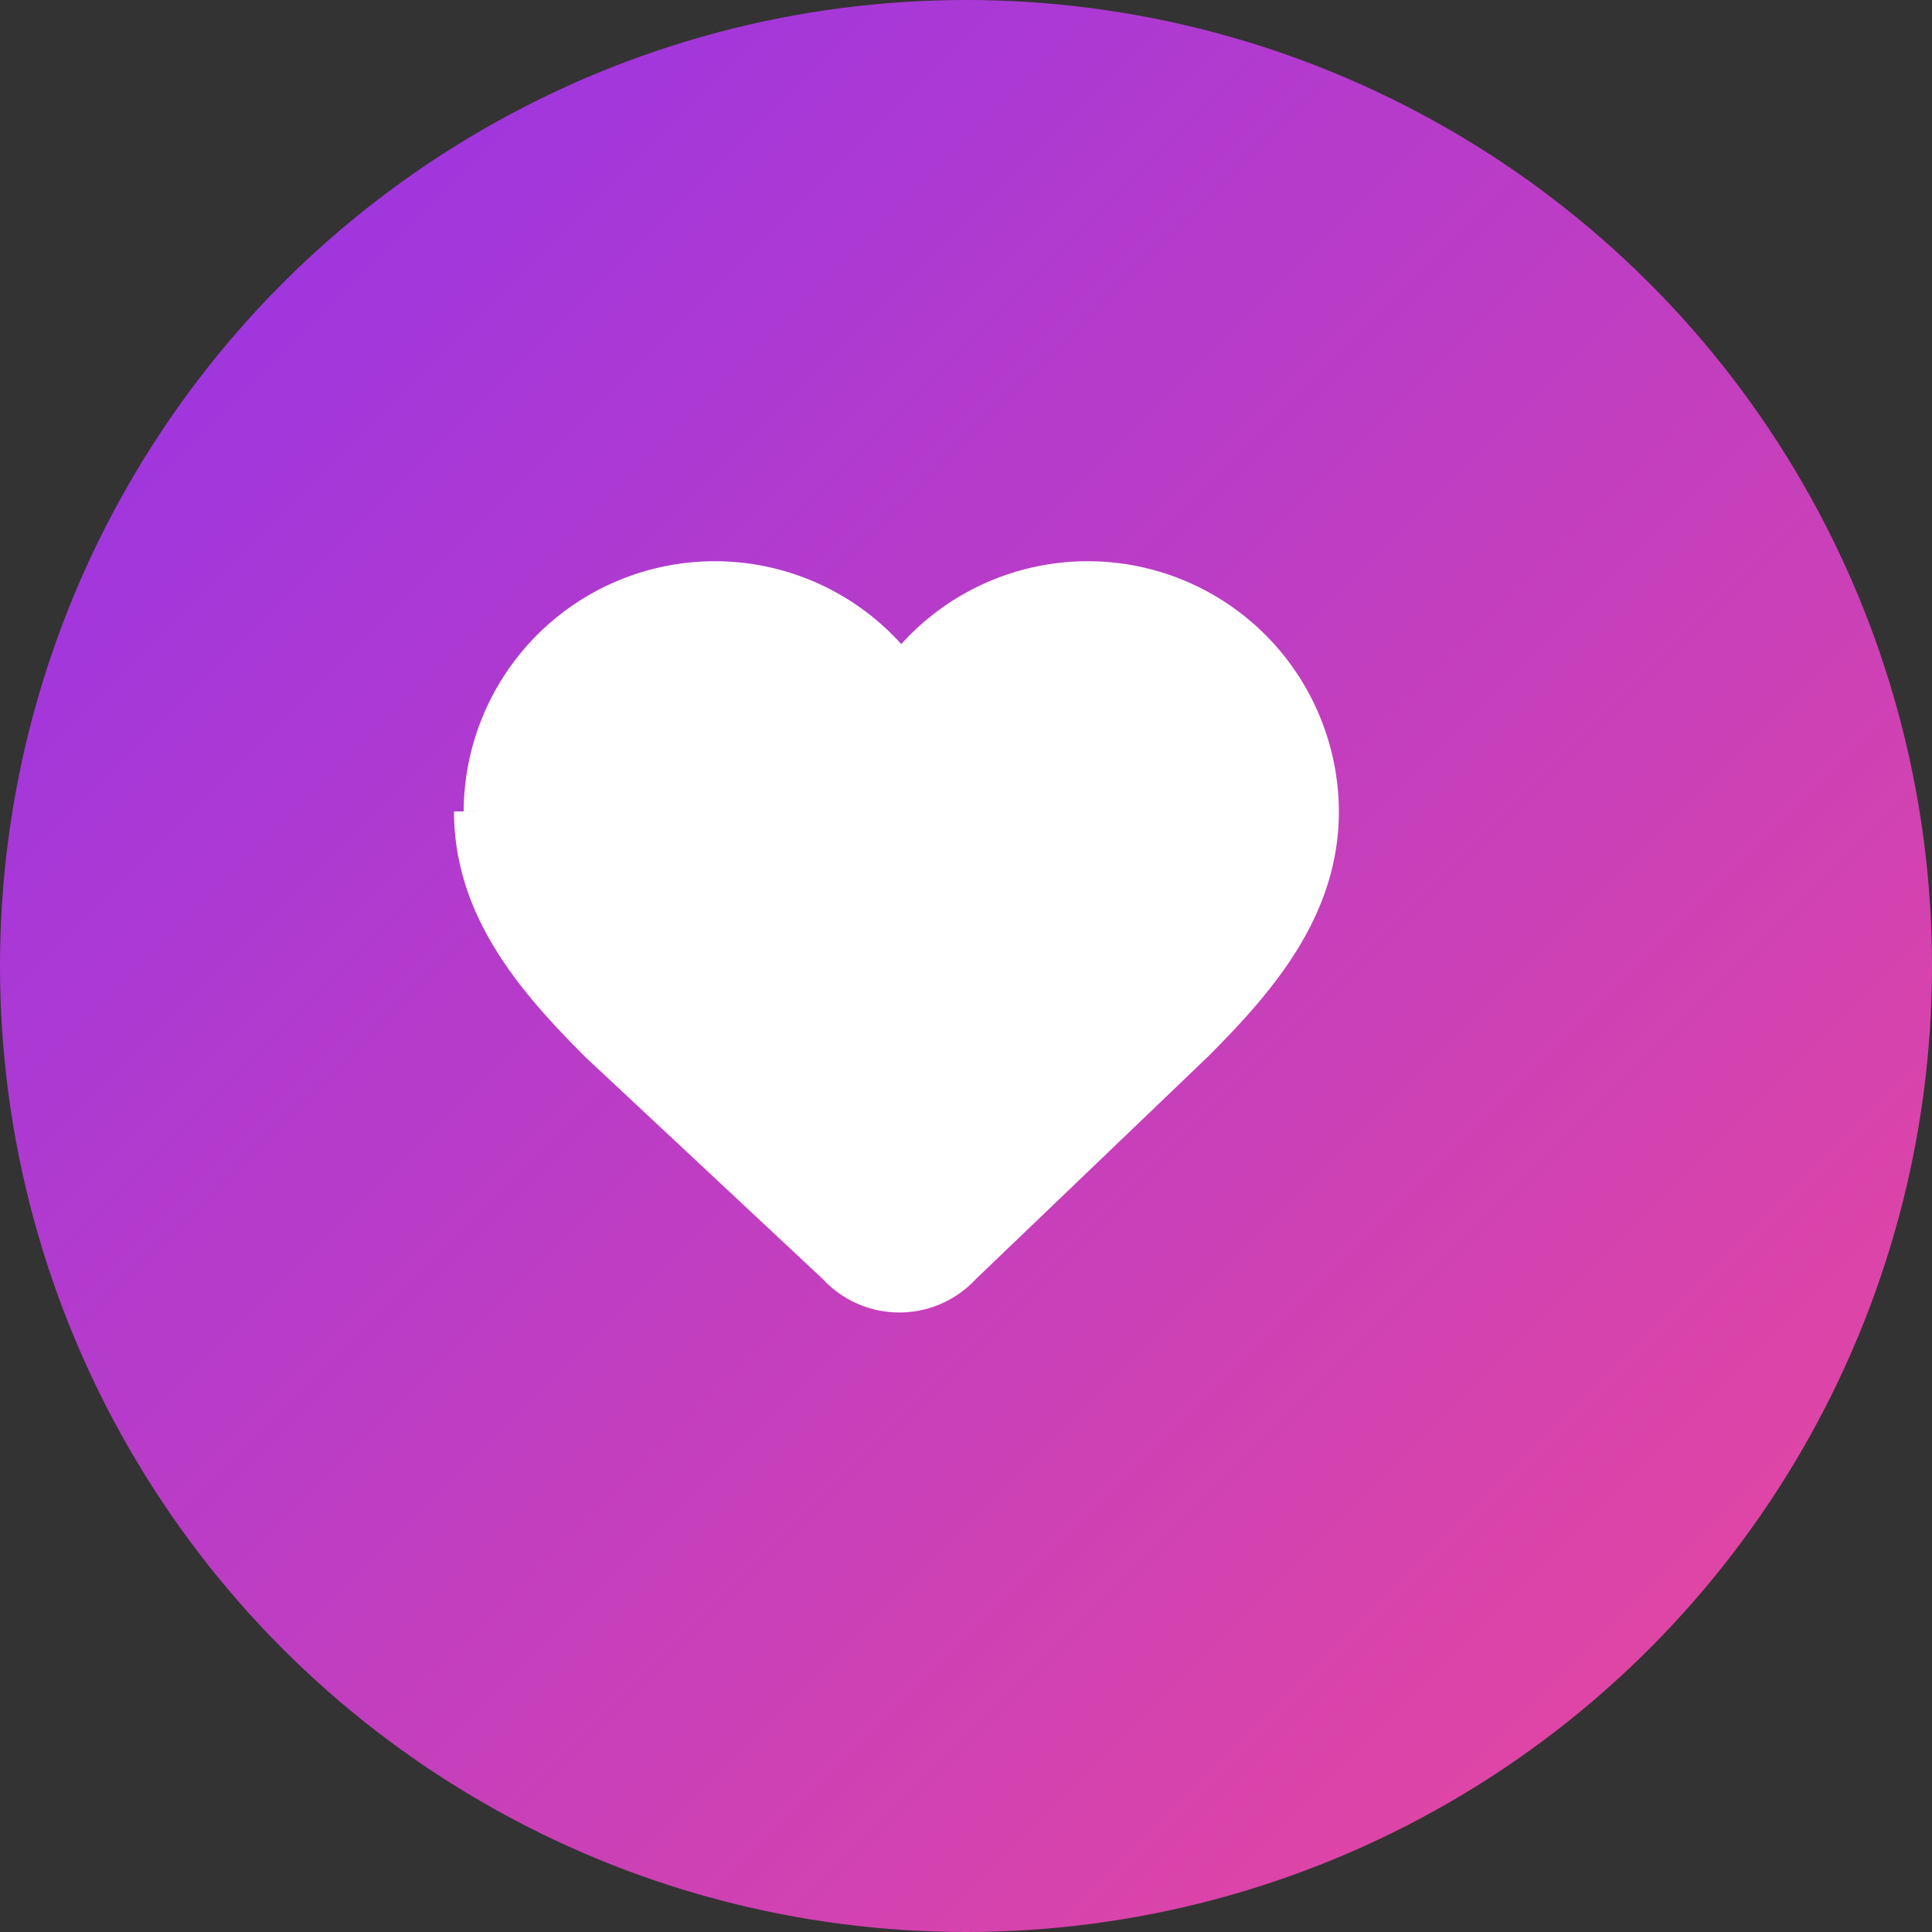
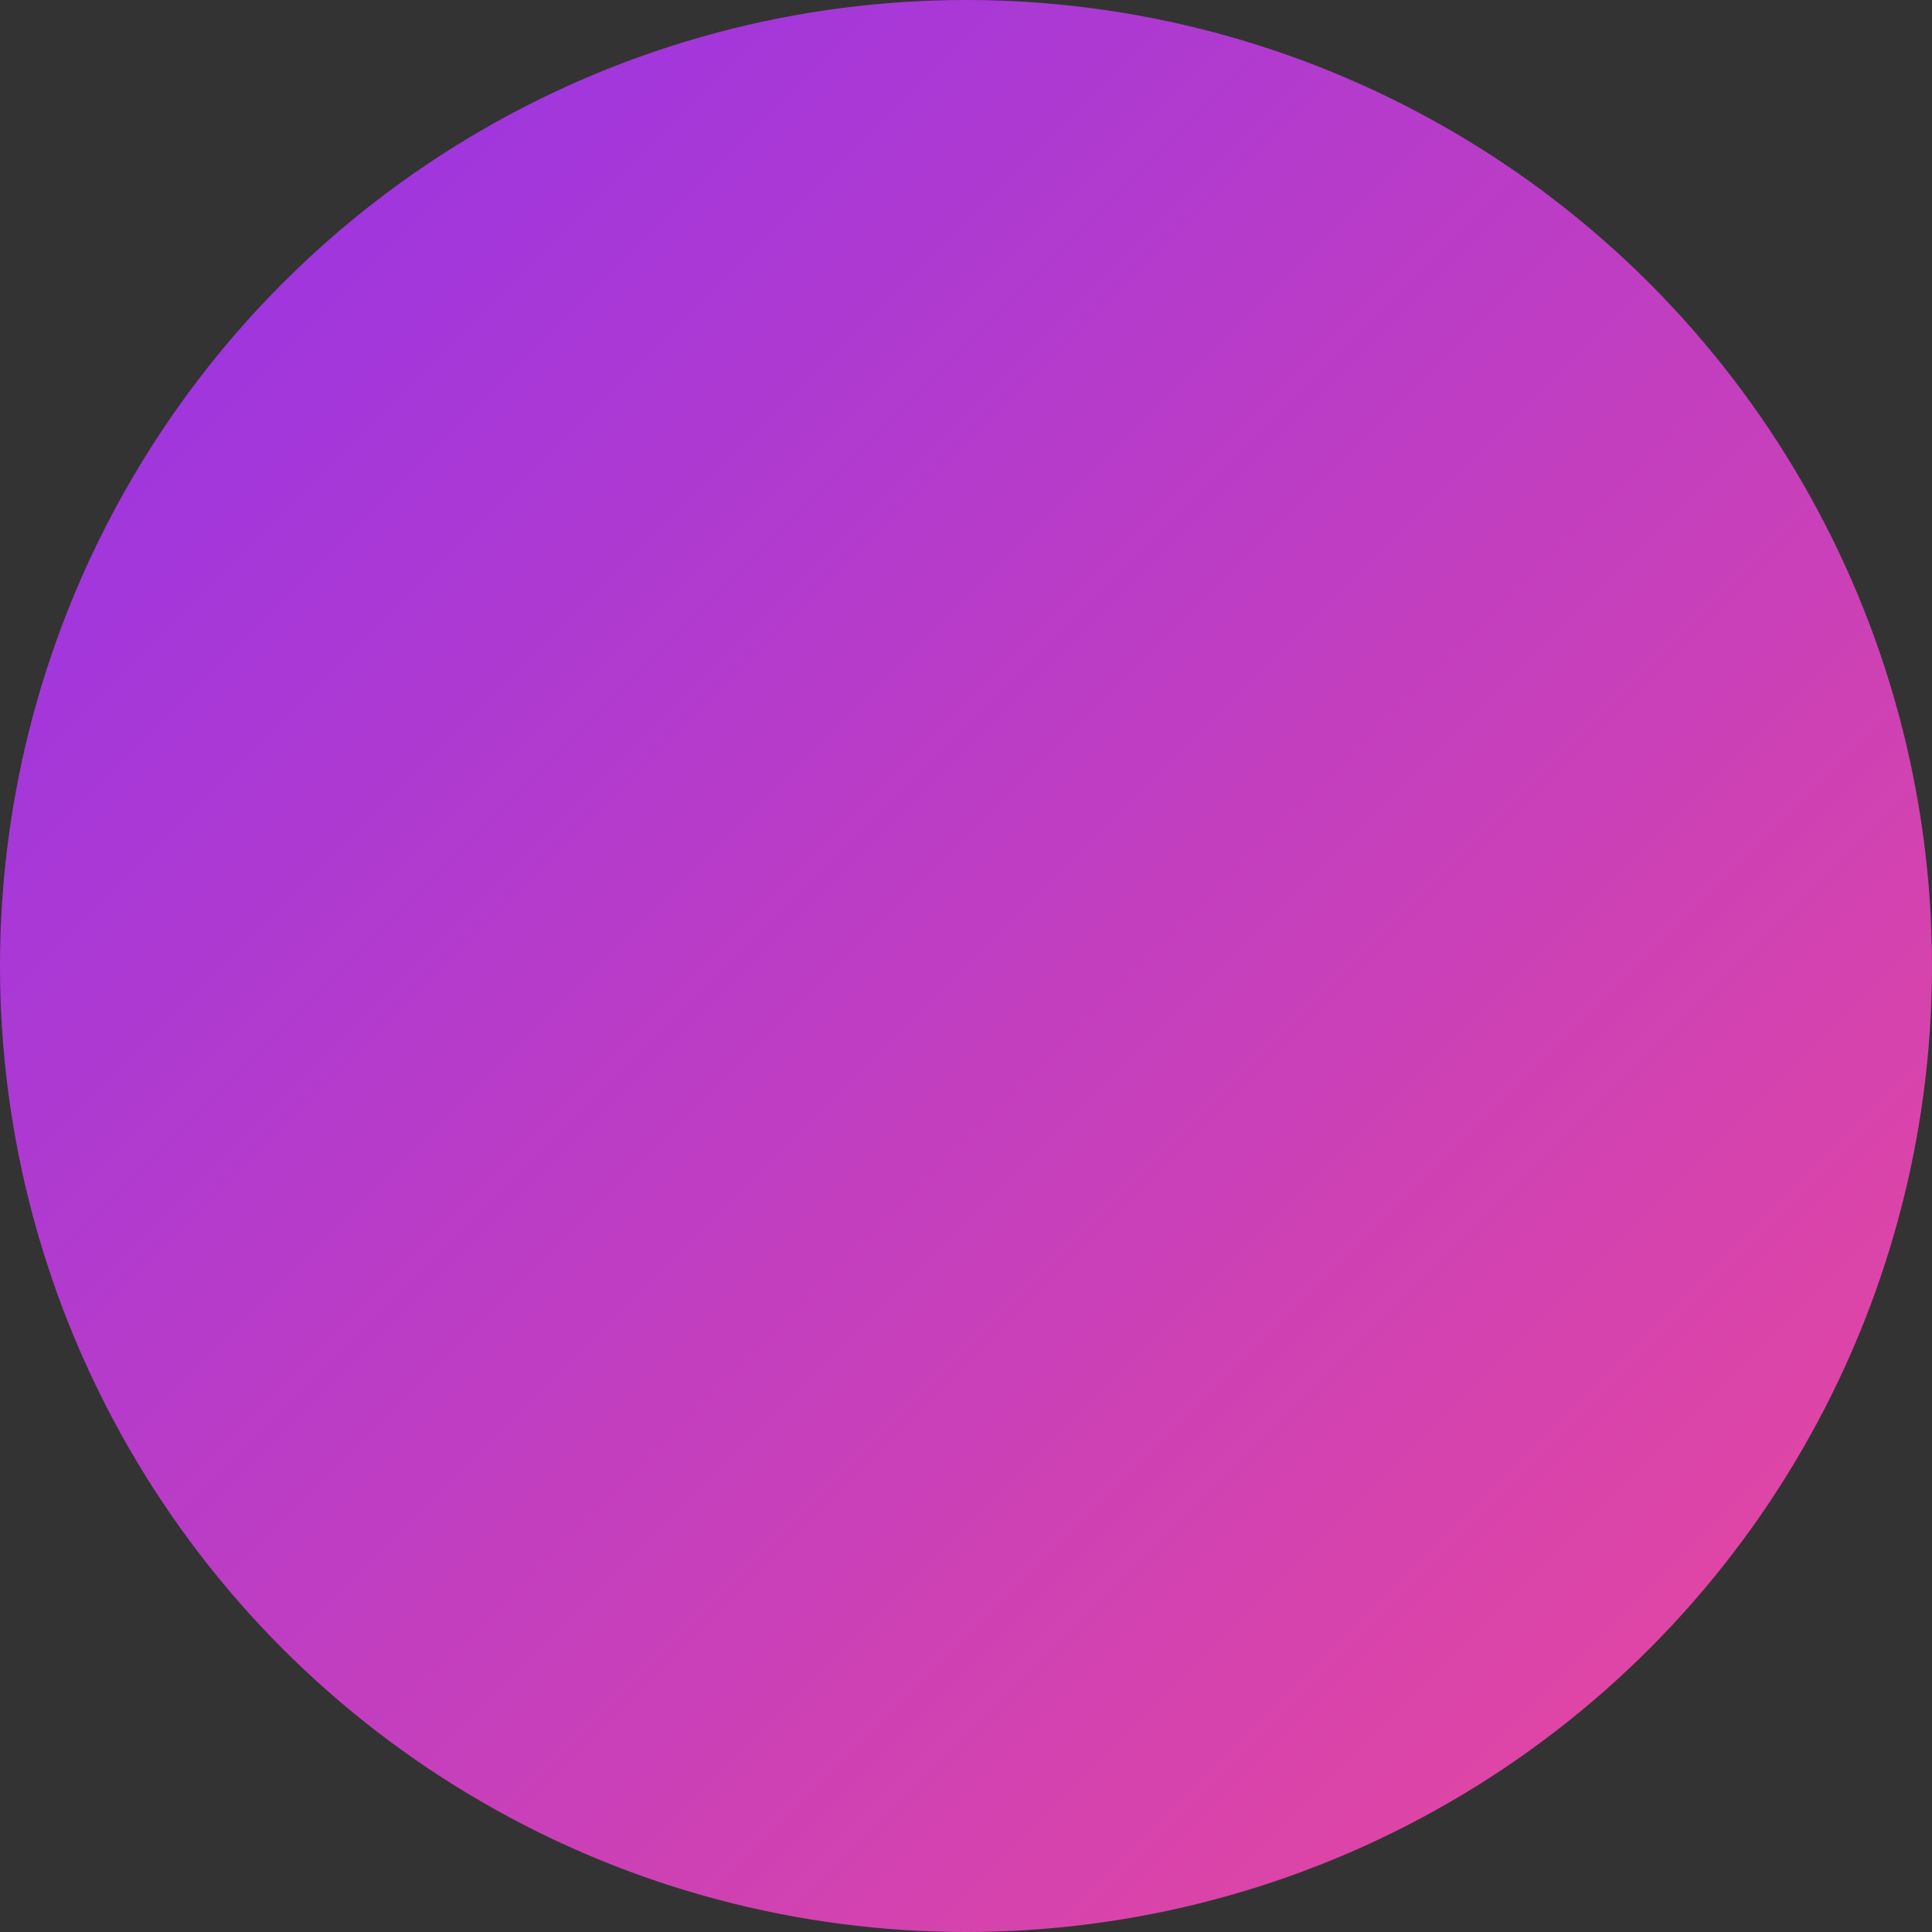
<svg xmlns="http://www.w3.org/2000/svg" viewBox="0 0 100 100">
  <rect x="0" y="0" width="100" height="100" fill="#333333" stroke="none" />
  <defs>
    <linearGradient id="gradient" x1="0%" y1="0%" x2="100%" y2="100%">
      <stop offset="0%" style="stop-color:#9333ea;stop-opacity:1" />
      <stop offset="100%" style="stop-color:#ec4899;stop-opacity:1" />
    </linearGradient>
  </defs>
  <circle cx="50" cy="50" r="50" fill="url(#gradient)" />
-   <path d="M25 42a12 12 0 0 1 20.9-8c.4.5 1.1.5 1.5 0a12 12 0 0 1 20.9 8c0 5-3.2 8.7-6.5 12l-12 11.5a4.4 4.4 0 0 1-6.5 0L31 54c-3.3-3.3-6.5-7-6.5-12" fill="white" stroke="white" stroke-width="2" />
</svg>